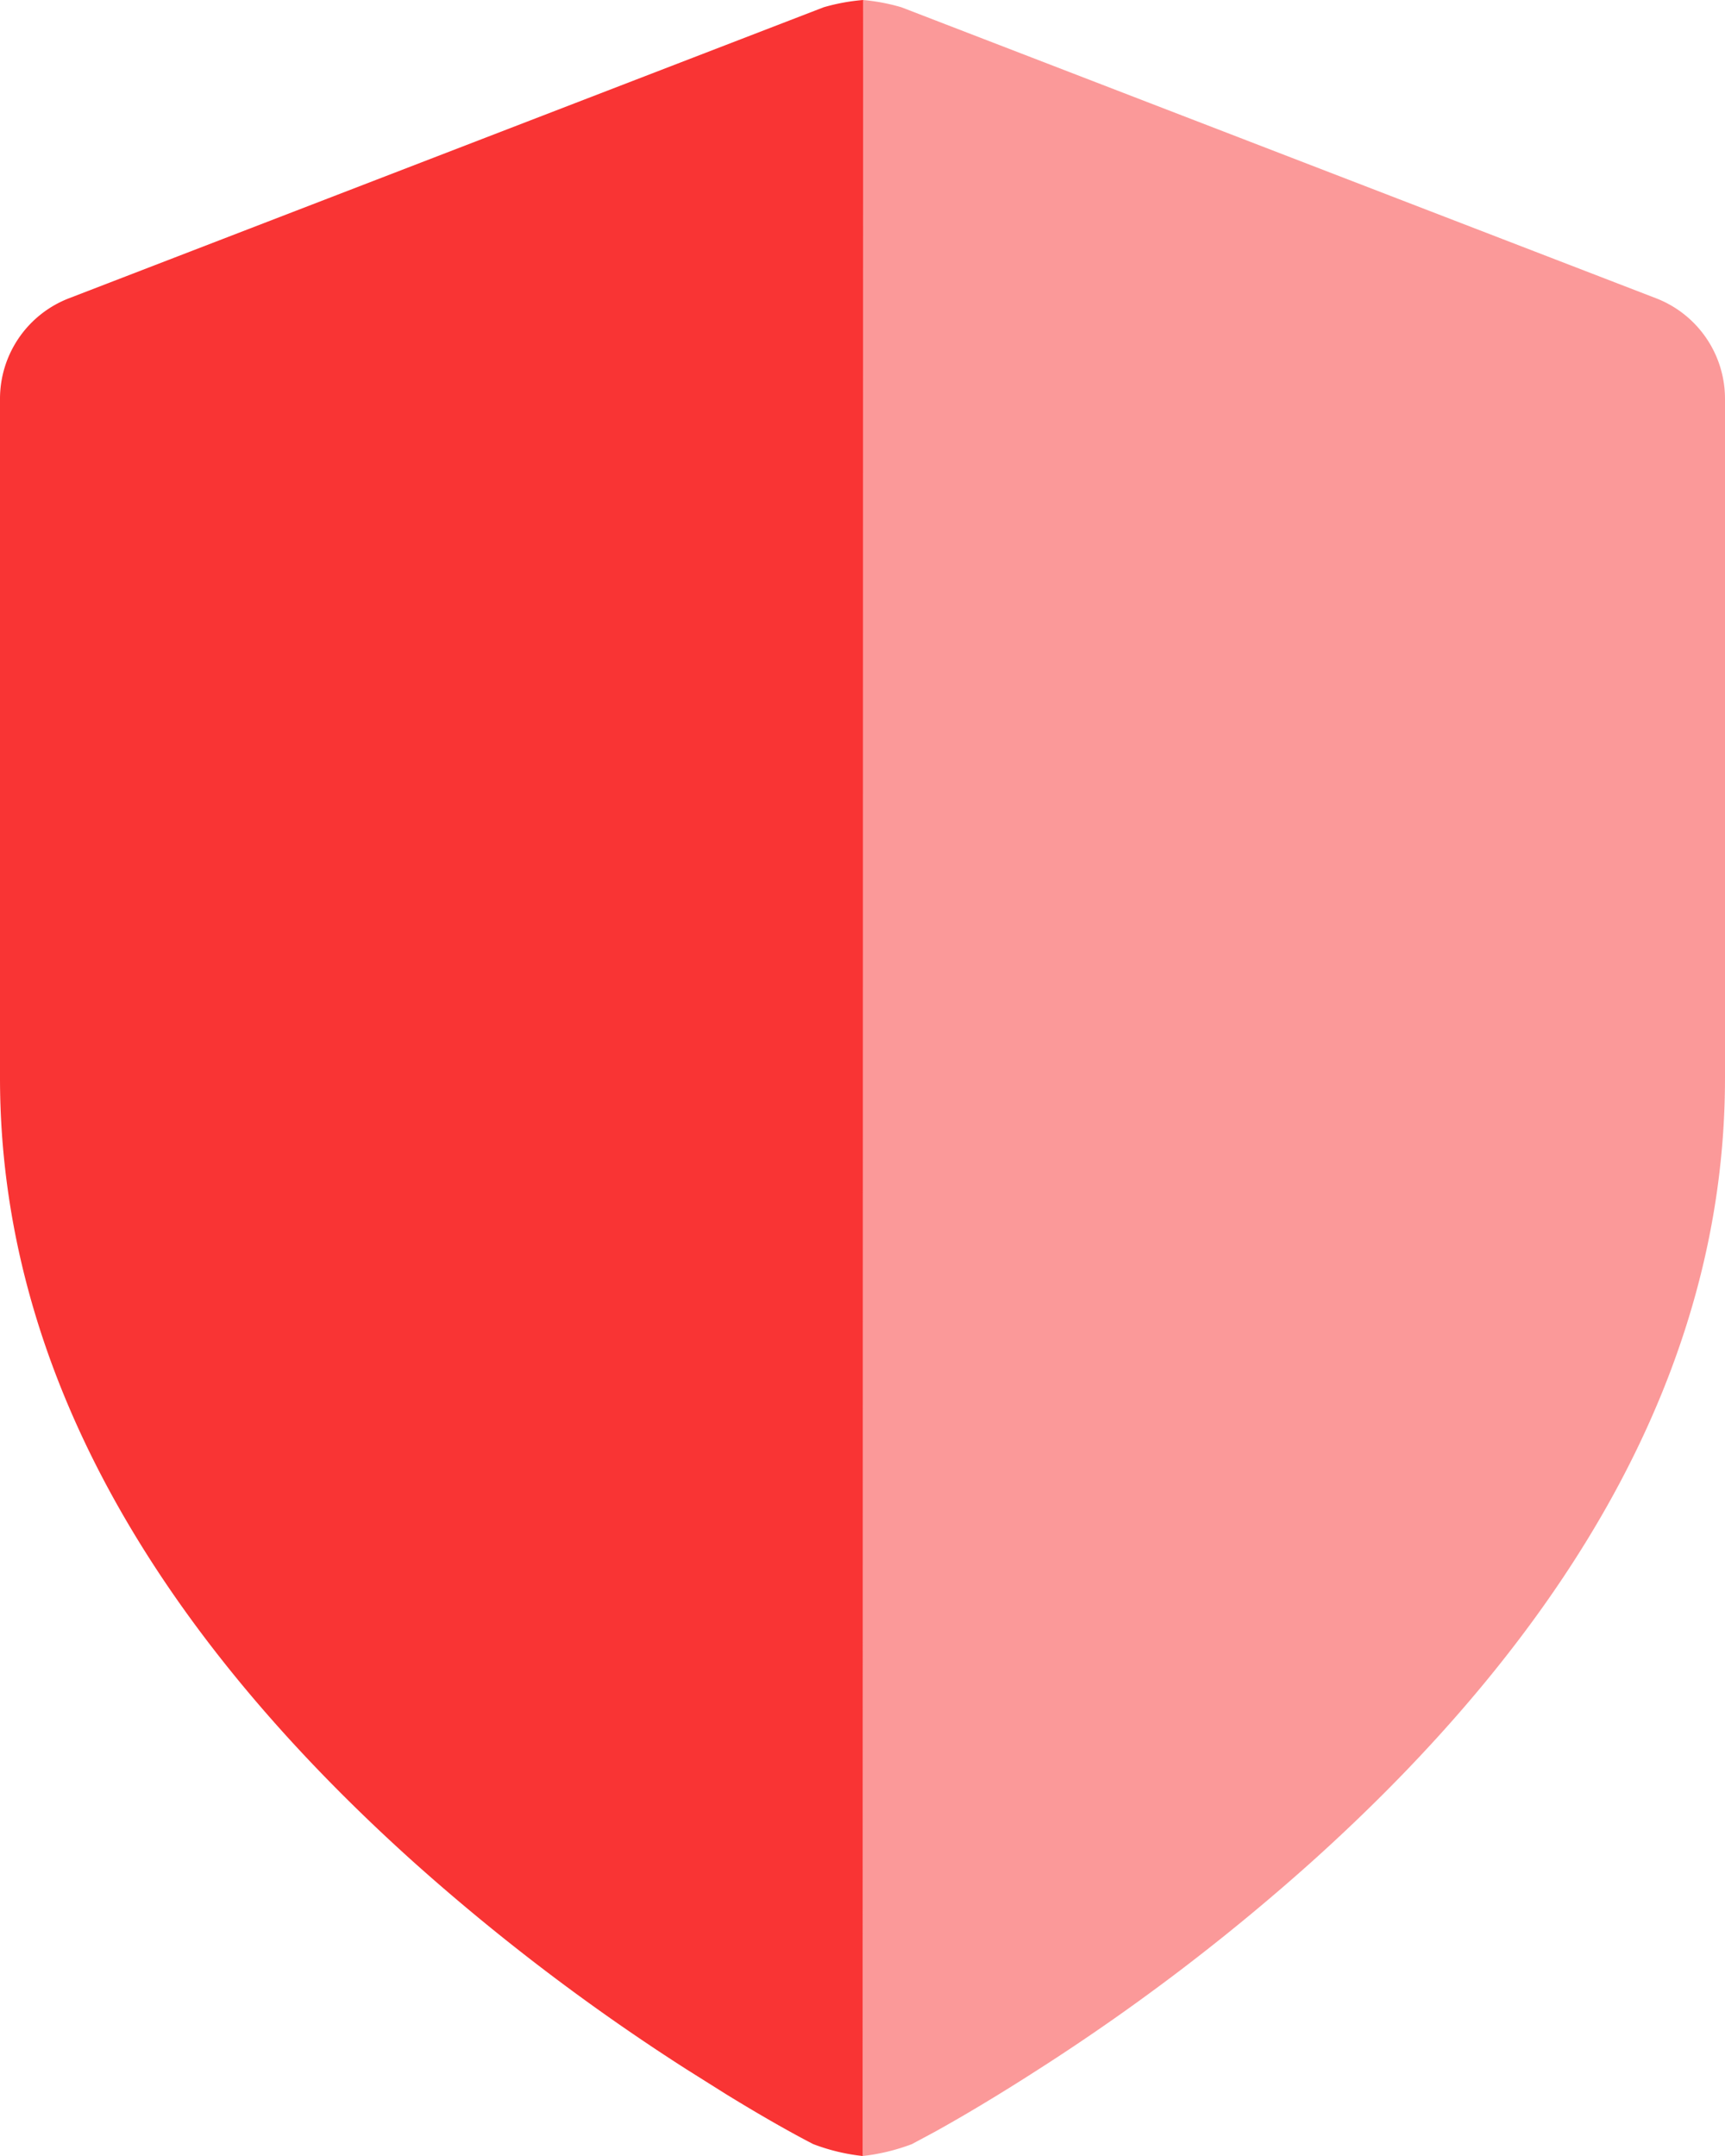
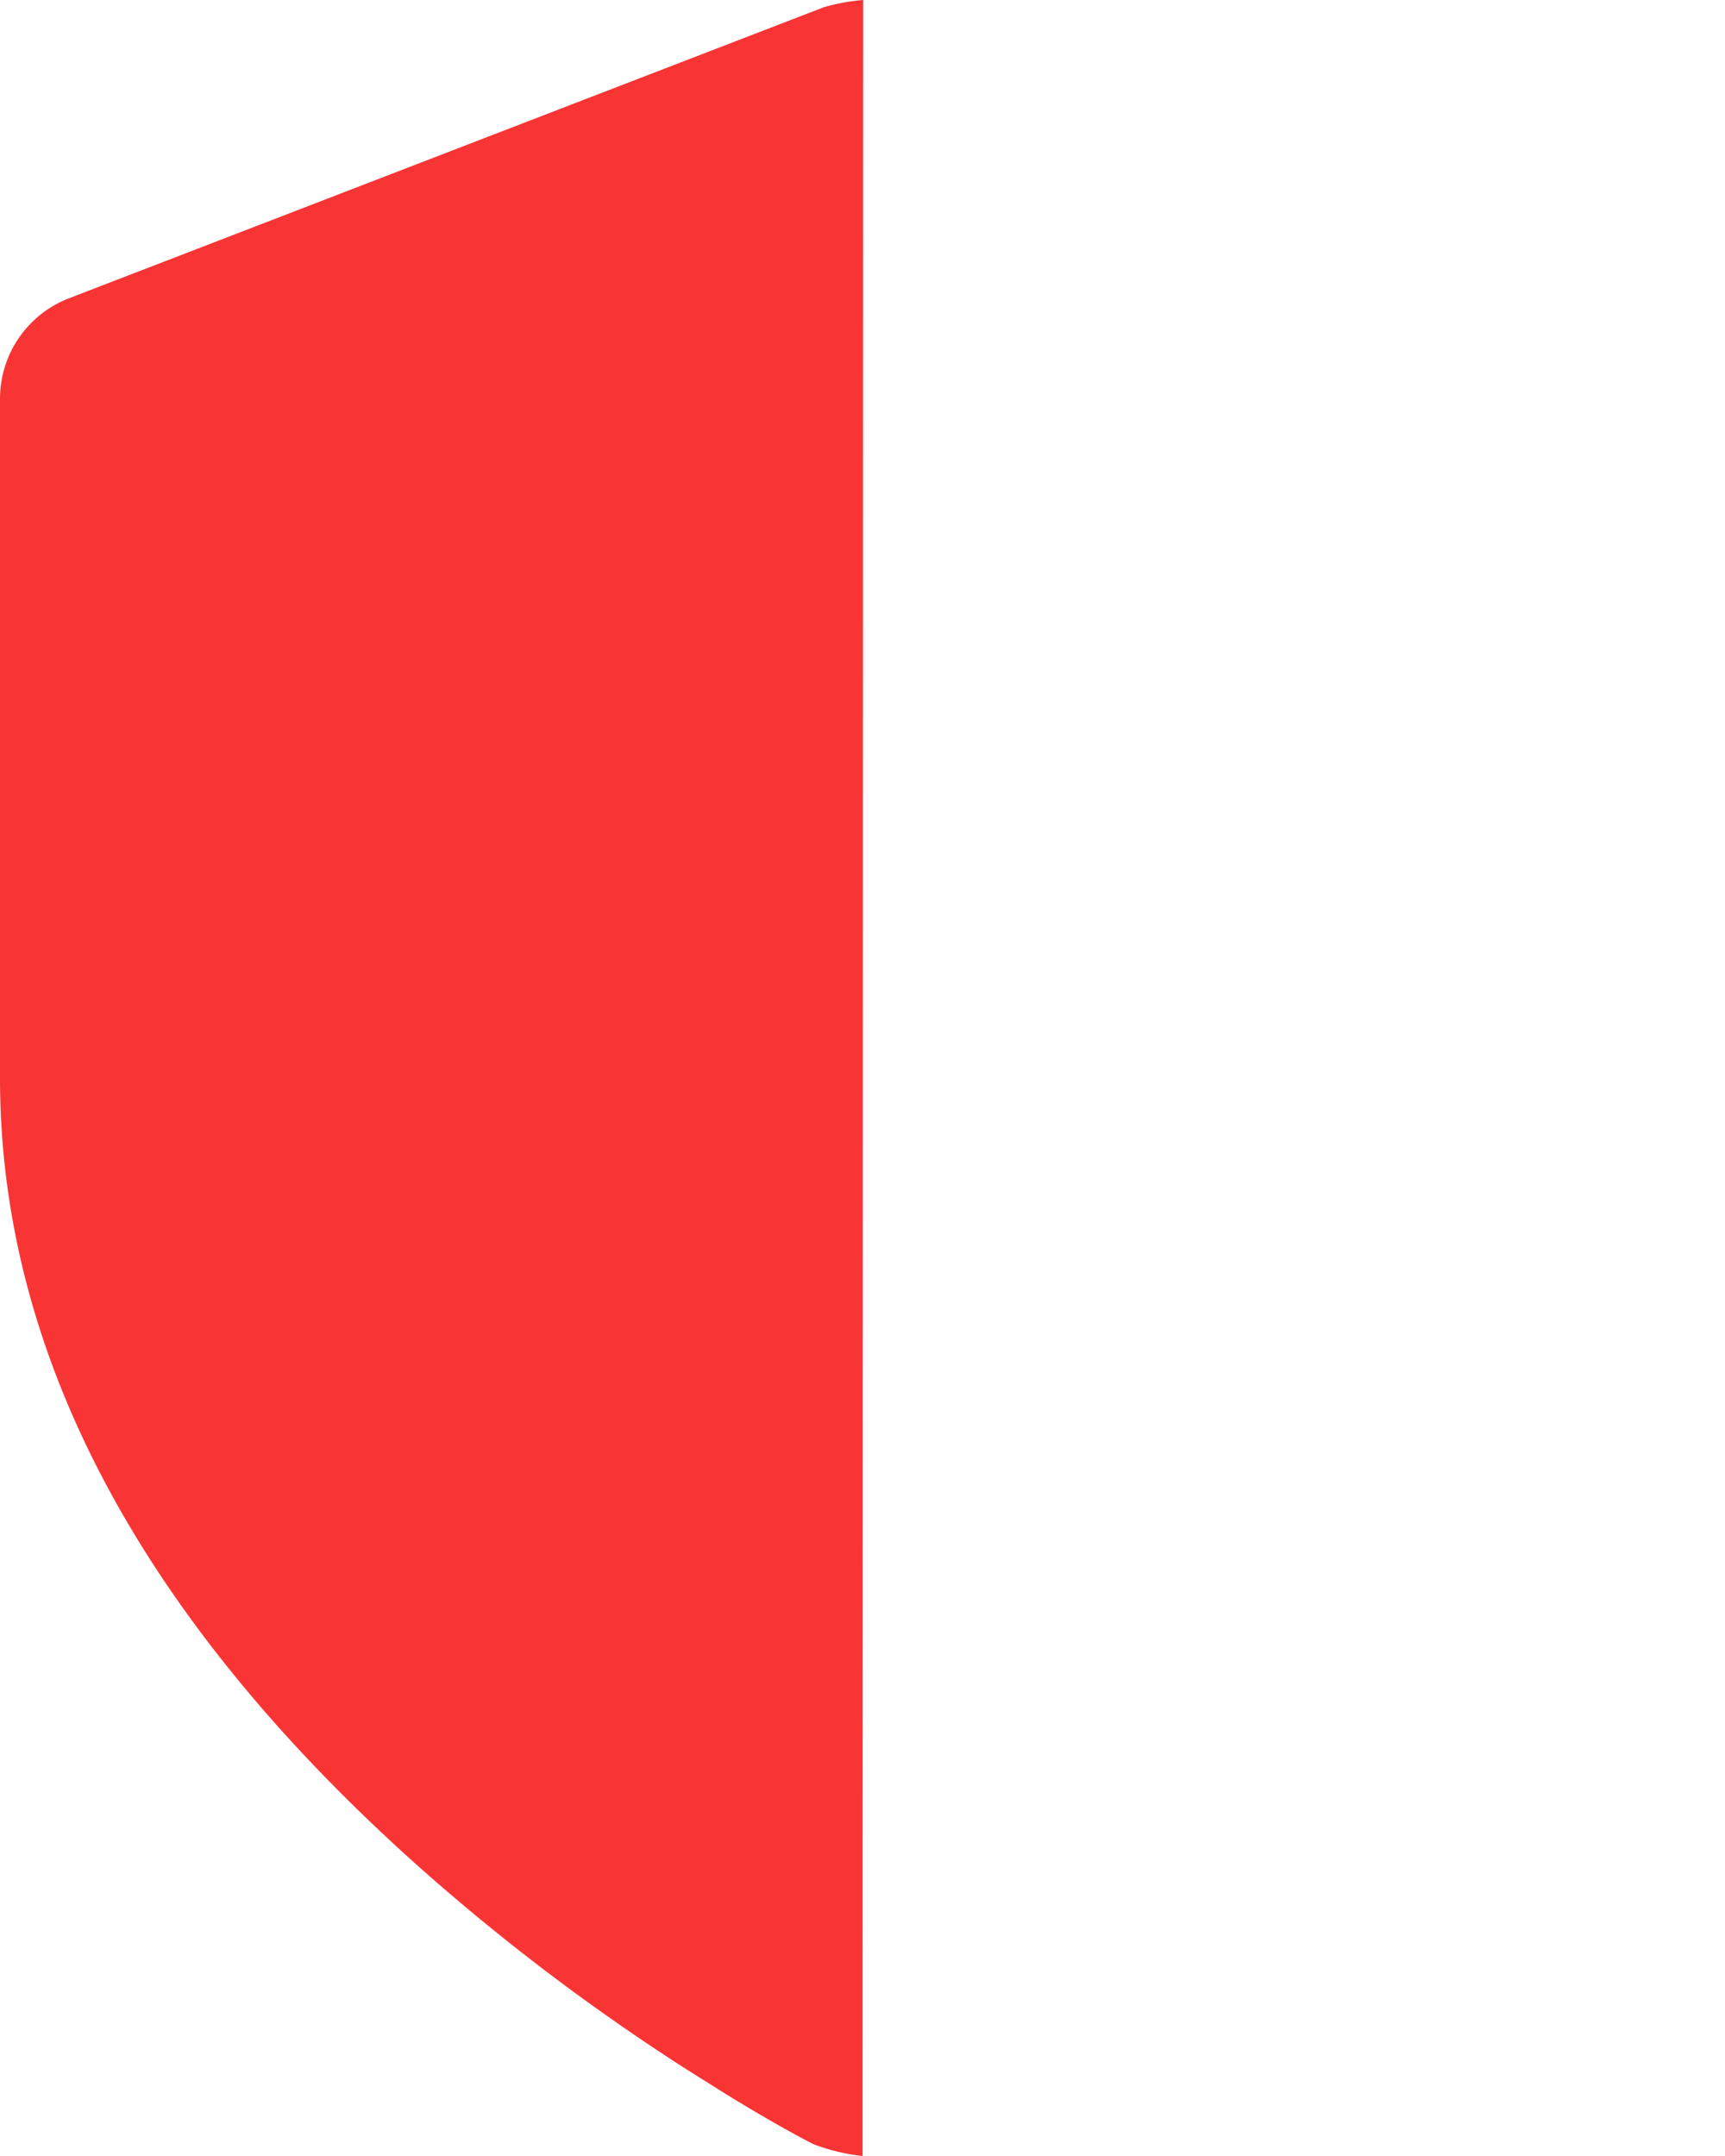
<svg xmlns="http://www.w3.org/2000/svg" id="Icon" width="25.444" height="31.806" viewBox="0 0 25.444 31.806">
-   <path id="Path" d="M.116,31.806a3,3,0,0,0,.731-.176l.341-.183c.387-.214.91-.523,1.531-.923a31.523,31.523,0,0,0,4.03-3.063c3.781-3.4,6.092-7.266,6.092-11.559V5.884A1.59,1.59,0,0,0,11.824,4.4L.692.107A2.939,2.939,0,0,0,.127,0S-.132,31.805.116,31.806Z" transform="translate(12.603 0)" fill="#f93434" opacity="0.5" />
  <path id="Path-2" data-name="Path" d="M12.15.107,1.018,4.4A1.59,1.59,0,0,0,0,5.884V15.9C0,20.2,2.311,24.058,6.092,27.461a31.522,31.522,0,0,0,4.03,3.063l.587.369c.551.339.992.585,1.285.736a2.911,2.911,0,0,0,.729.176L12.731,0A2.939,2.939,0,0,0,12.15.107Z" transform="translate(0 0)" fill="#f93434" />
</svg>